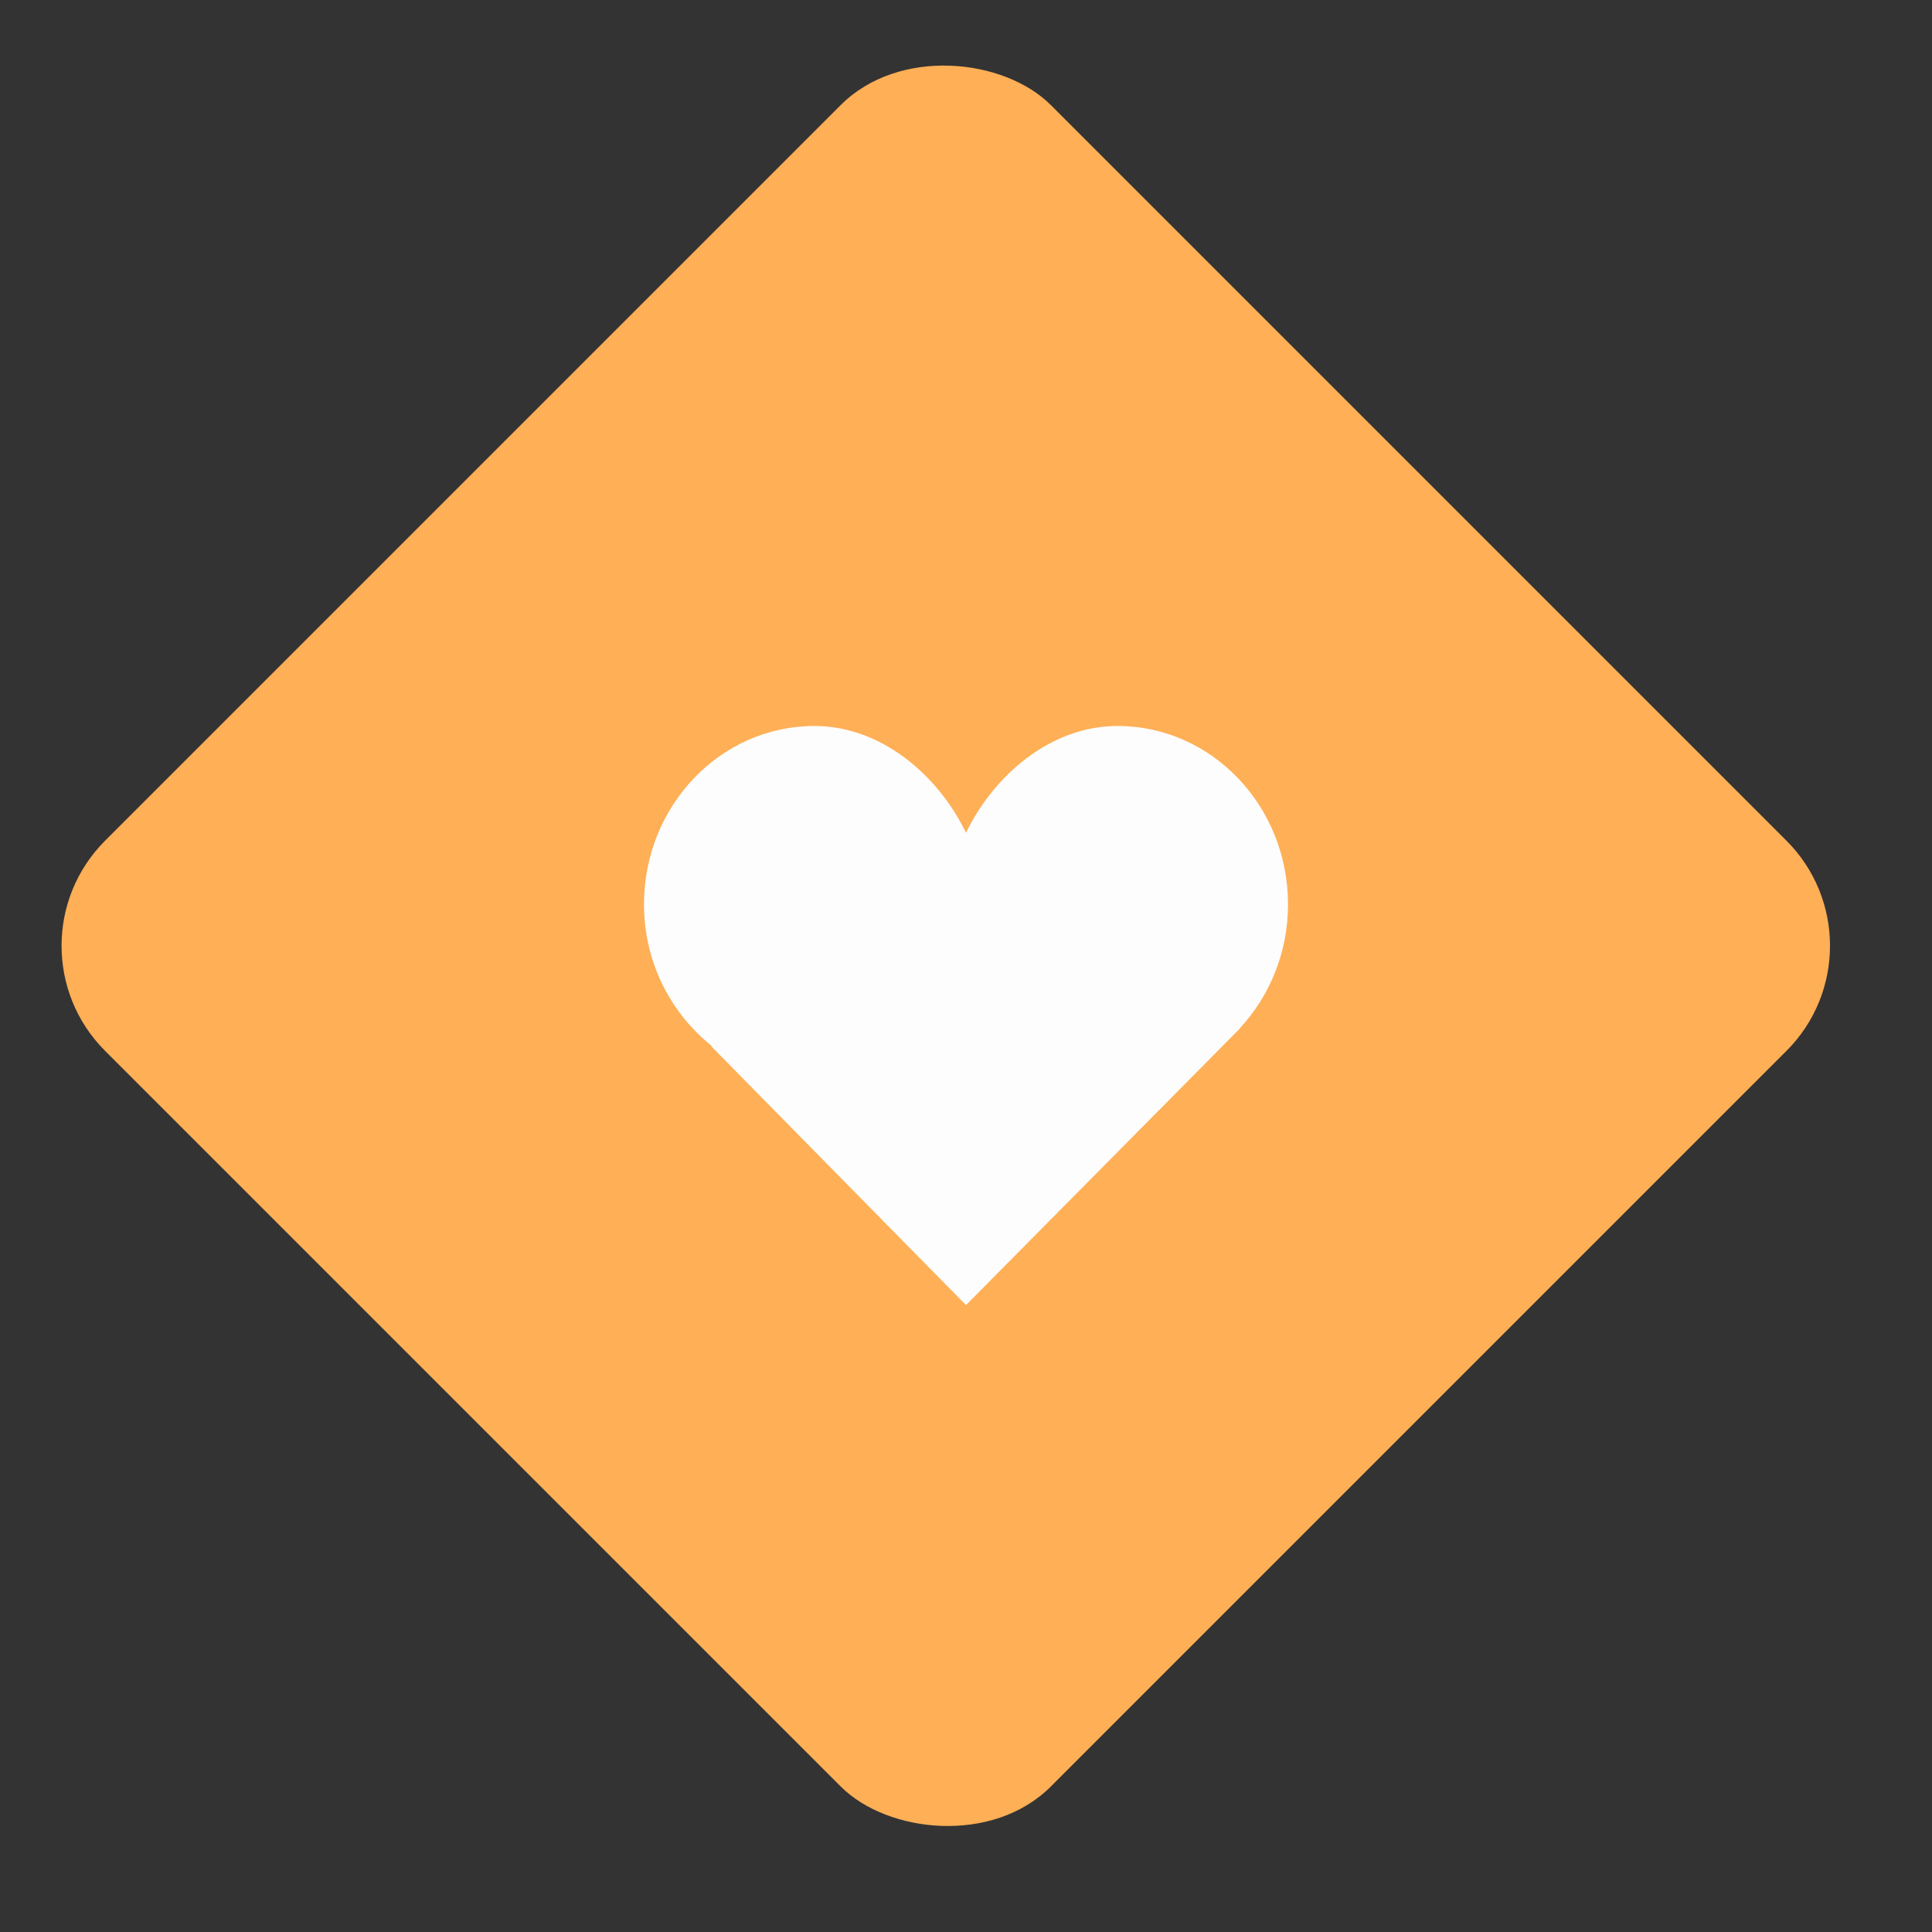
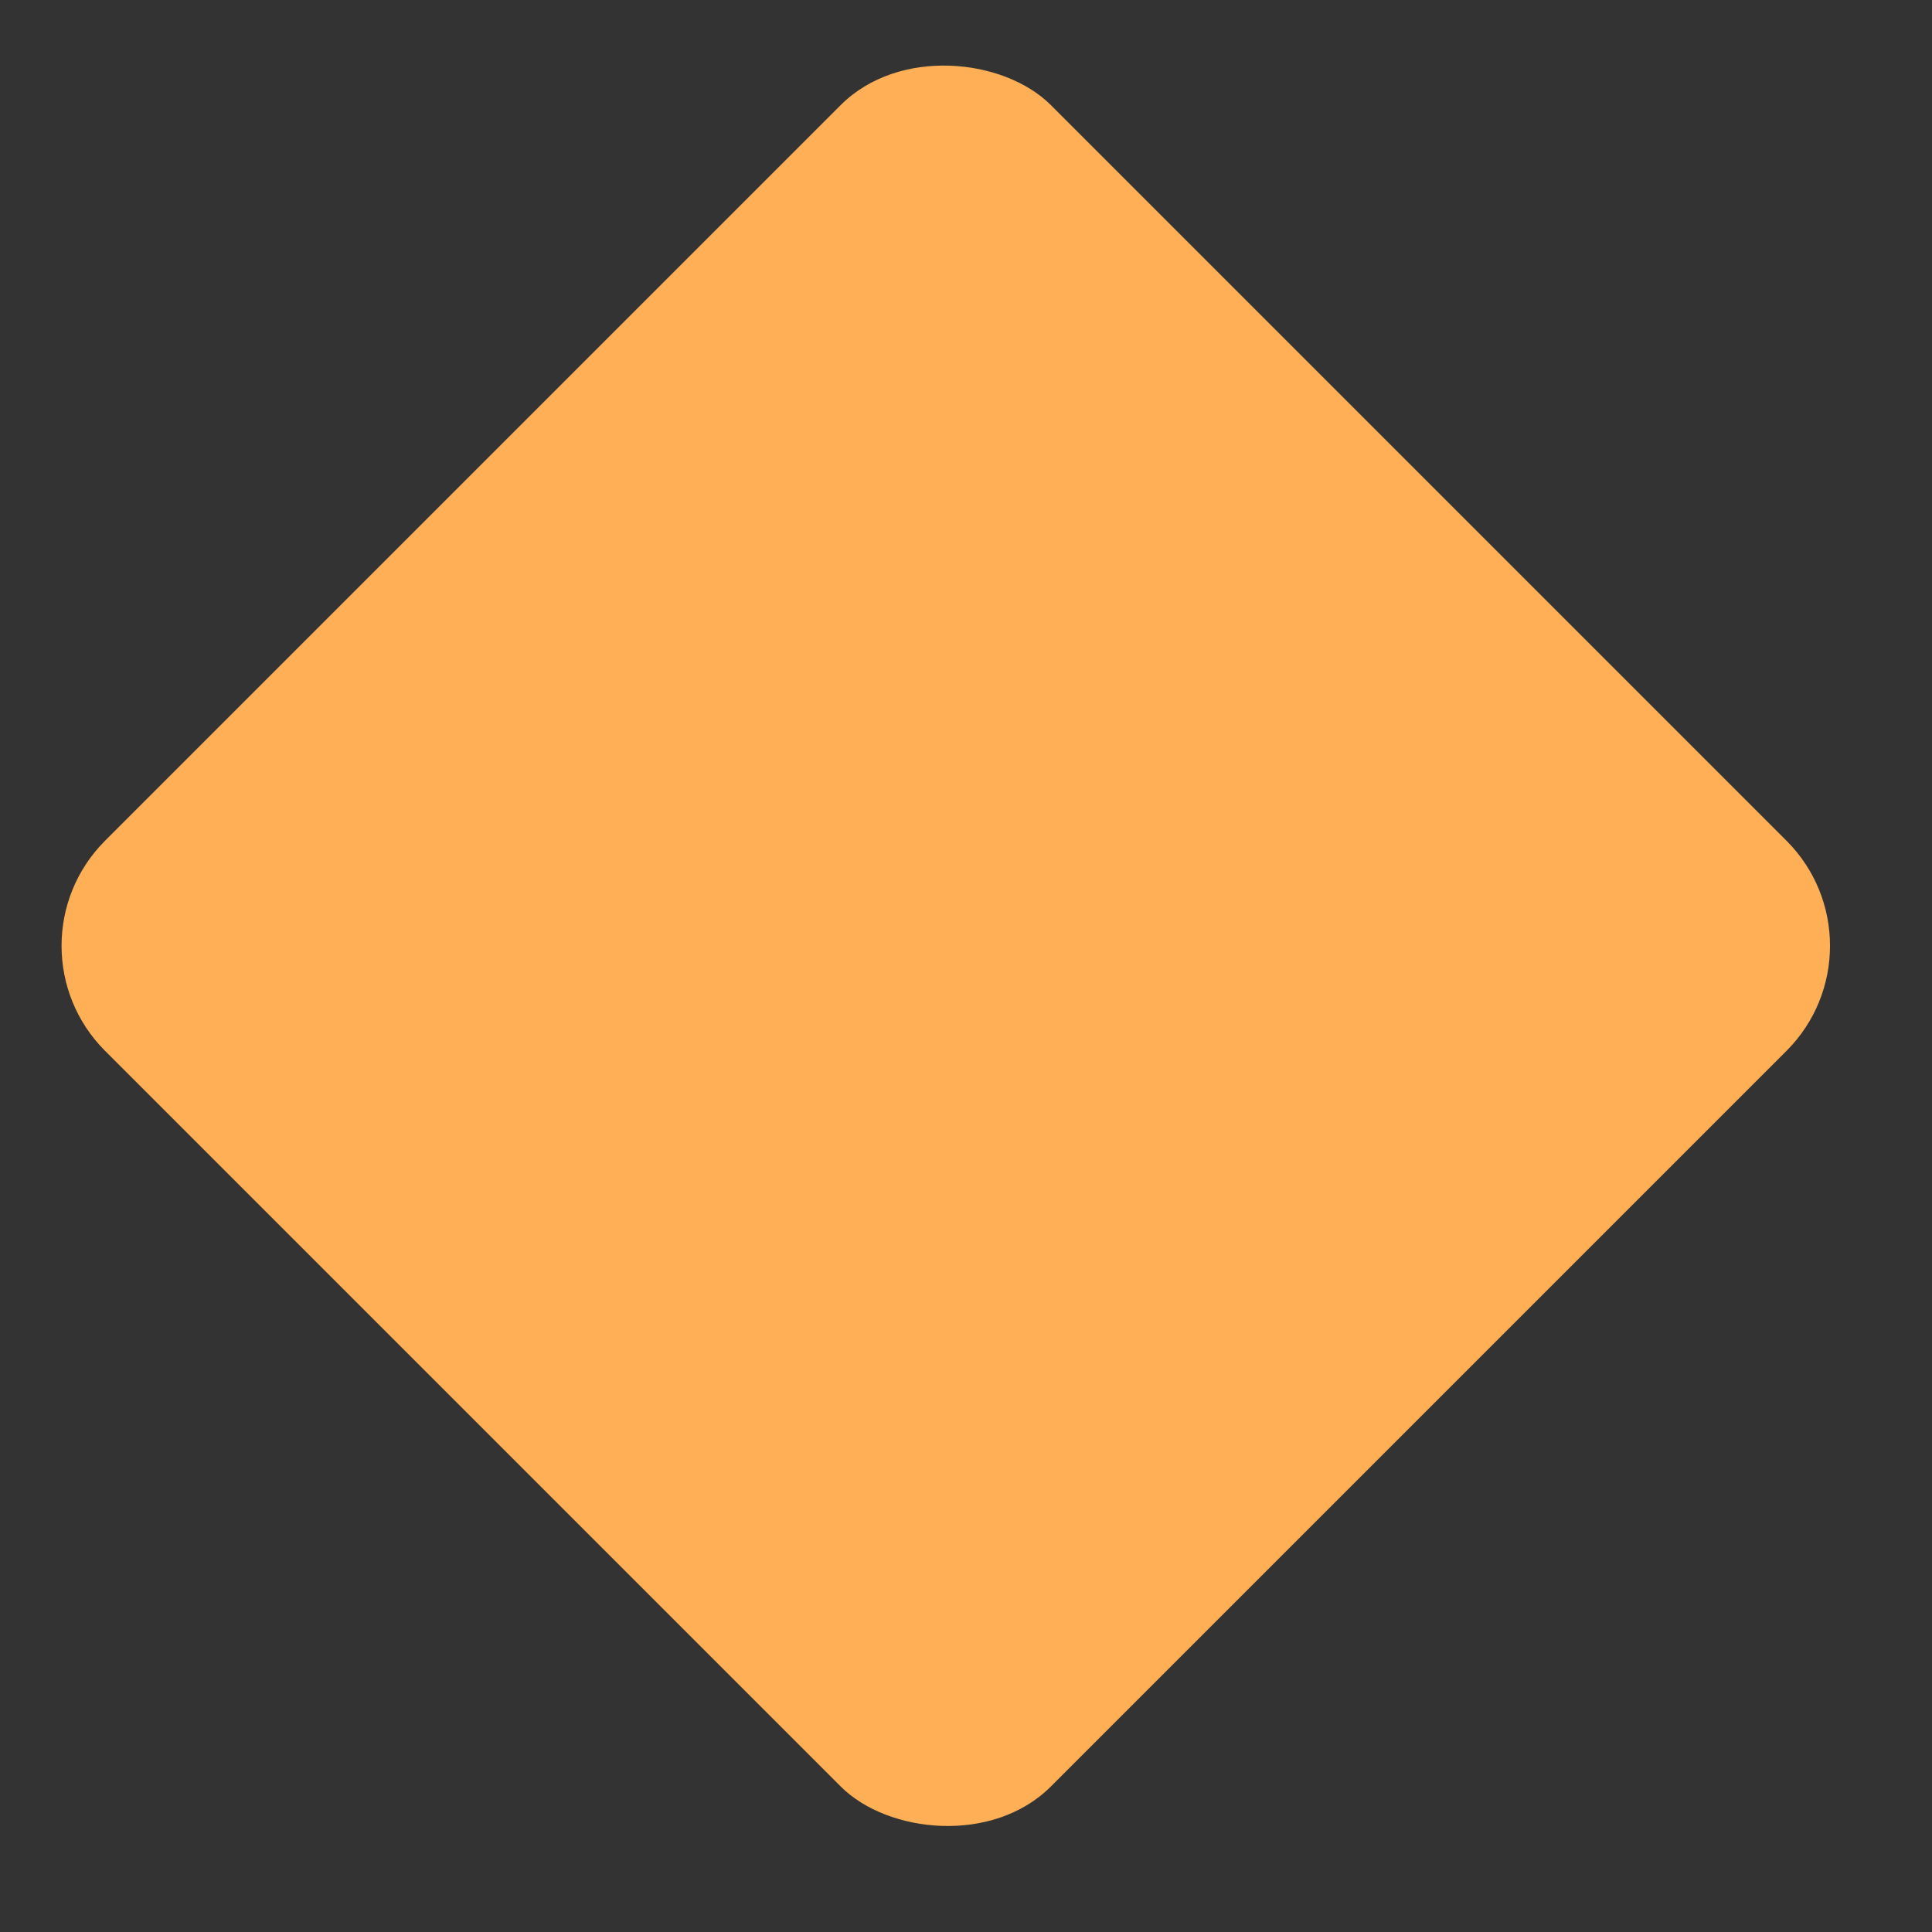
<svg xmlns="http://www.w3.org/2000/svg" width="39" height="39" viewBox="0 0 39 39" fill="none">
  <rect x="0" y="0" width="39" height="39" fill="#333333" stroke="none" />
  <rect y="19.092" width="27" height="27" rx="3" transform="rotate(-45 0 19.092)" fill="#FFAF56" />
  <g clip-path="url(#clip0_245_2)">
-     <path fill-rule="evenodd" clip-rule="evenodd" d="M26 18.256C26 16.268 24.459 14.655 22.559 14.655C21.217 14.655 20.068 15.639 19.5 16.811C18.933 15.639 17.782 14.655 16.441 14.655C14.541 14.655 13 16.268 13 18.256C13 19.425 13.541 20.454 14.366 21.112L14.362 21.125L19.5 26.345L24.969 20.822C24.981 20.81 24.993 20.799 25.005 20.787L25.028 20.763L25.026 20.759C25.627 20.111 26 19.231 26 18.256Z" fill="#FDFDFD" />
-   </g>
+     </g>
  <defs>
    <clipPath id="clip0_245_2">
      <rect width="13" height="13" fill="white" transform="translate(13 14)" />
    </clipPath>
  </defs>
</svg>